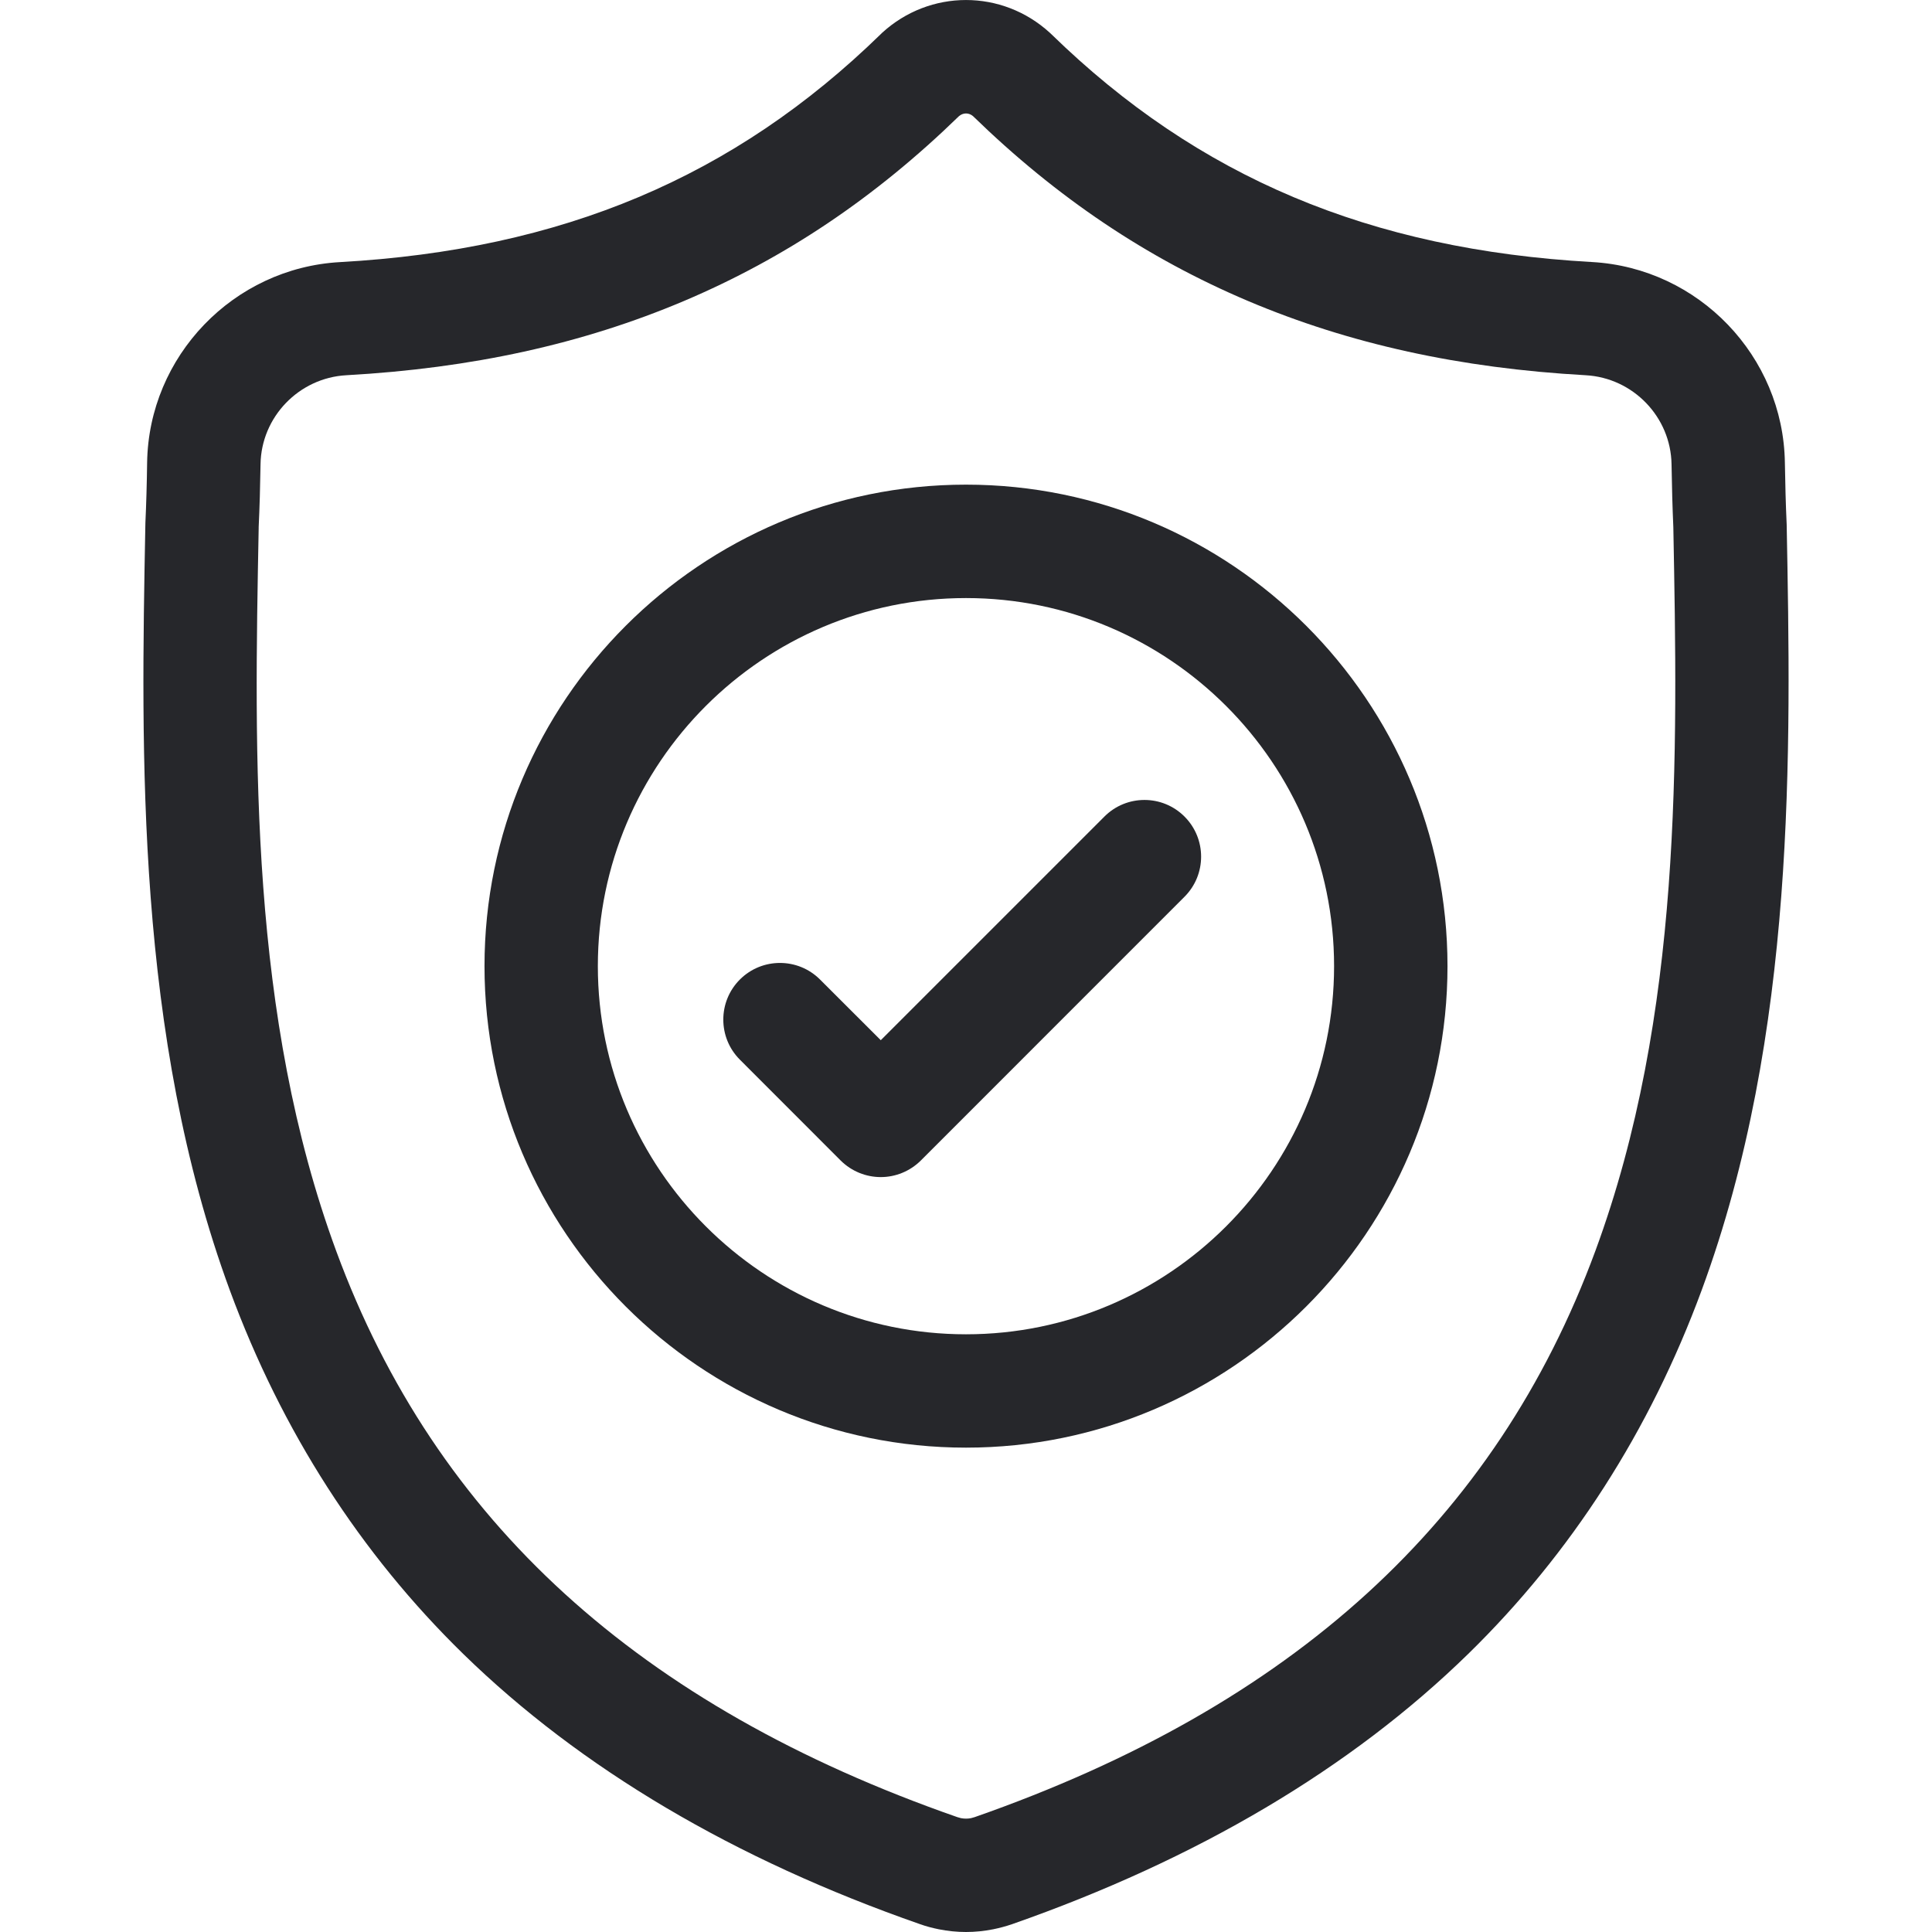
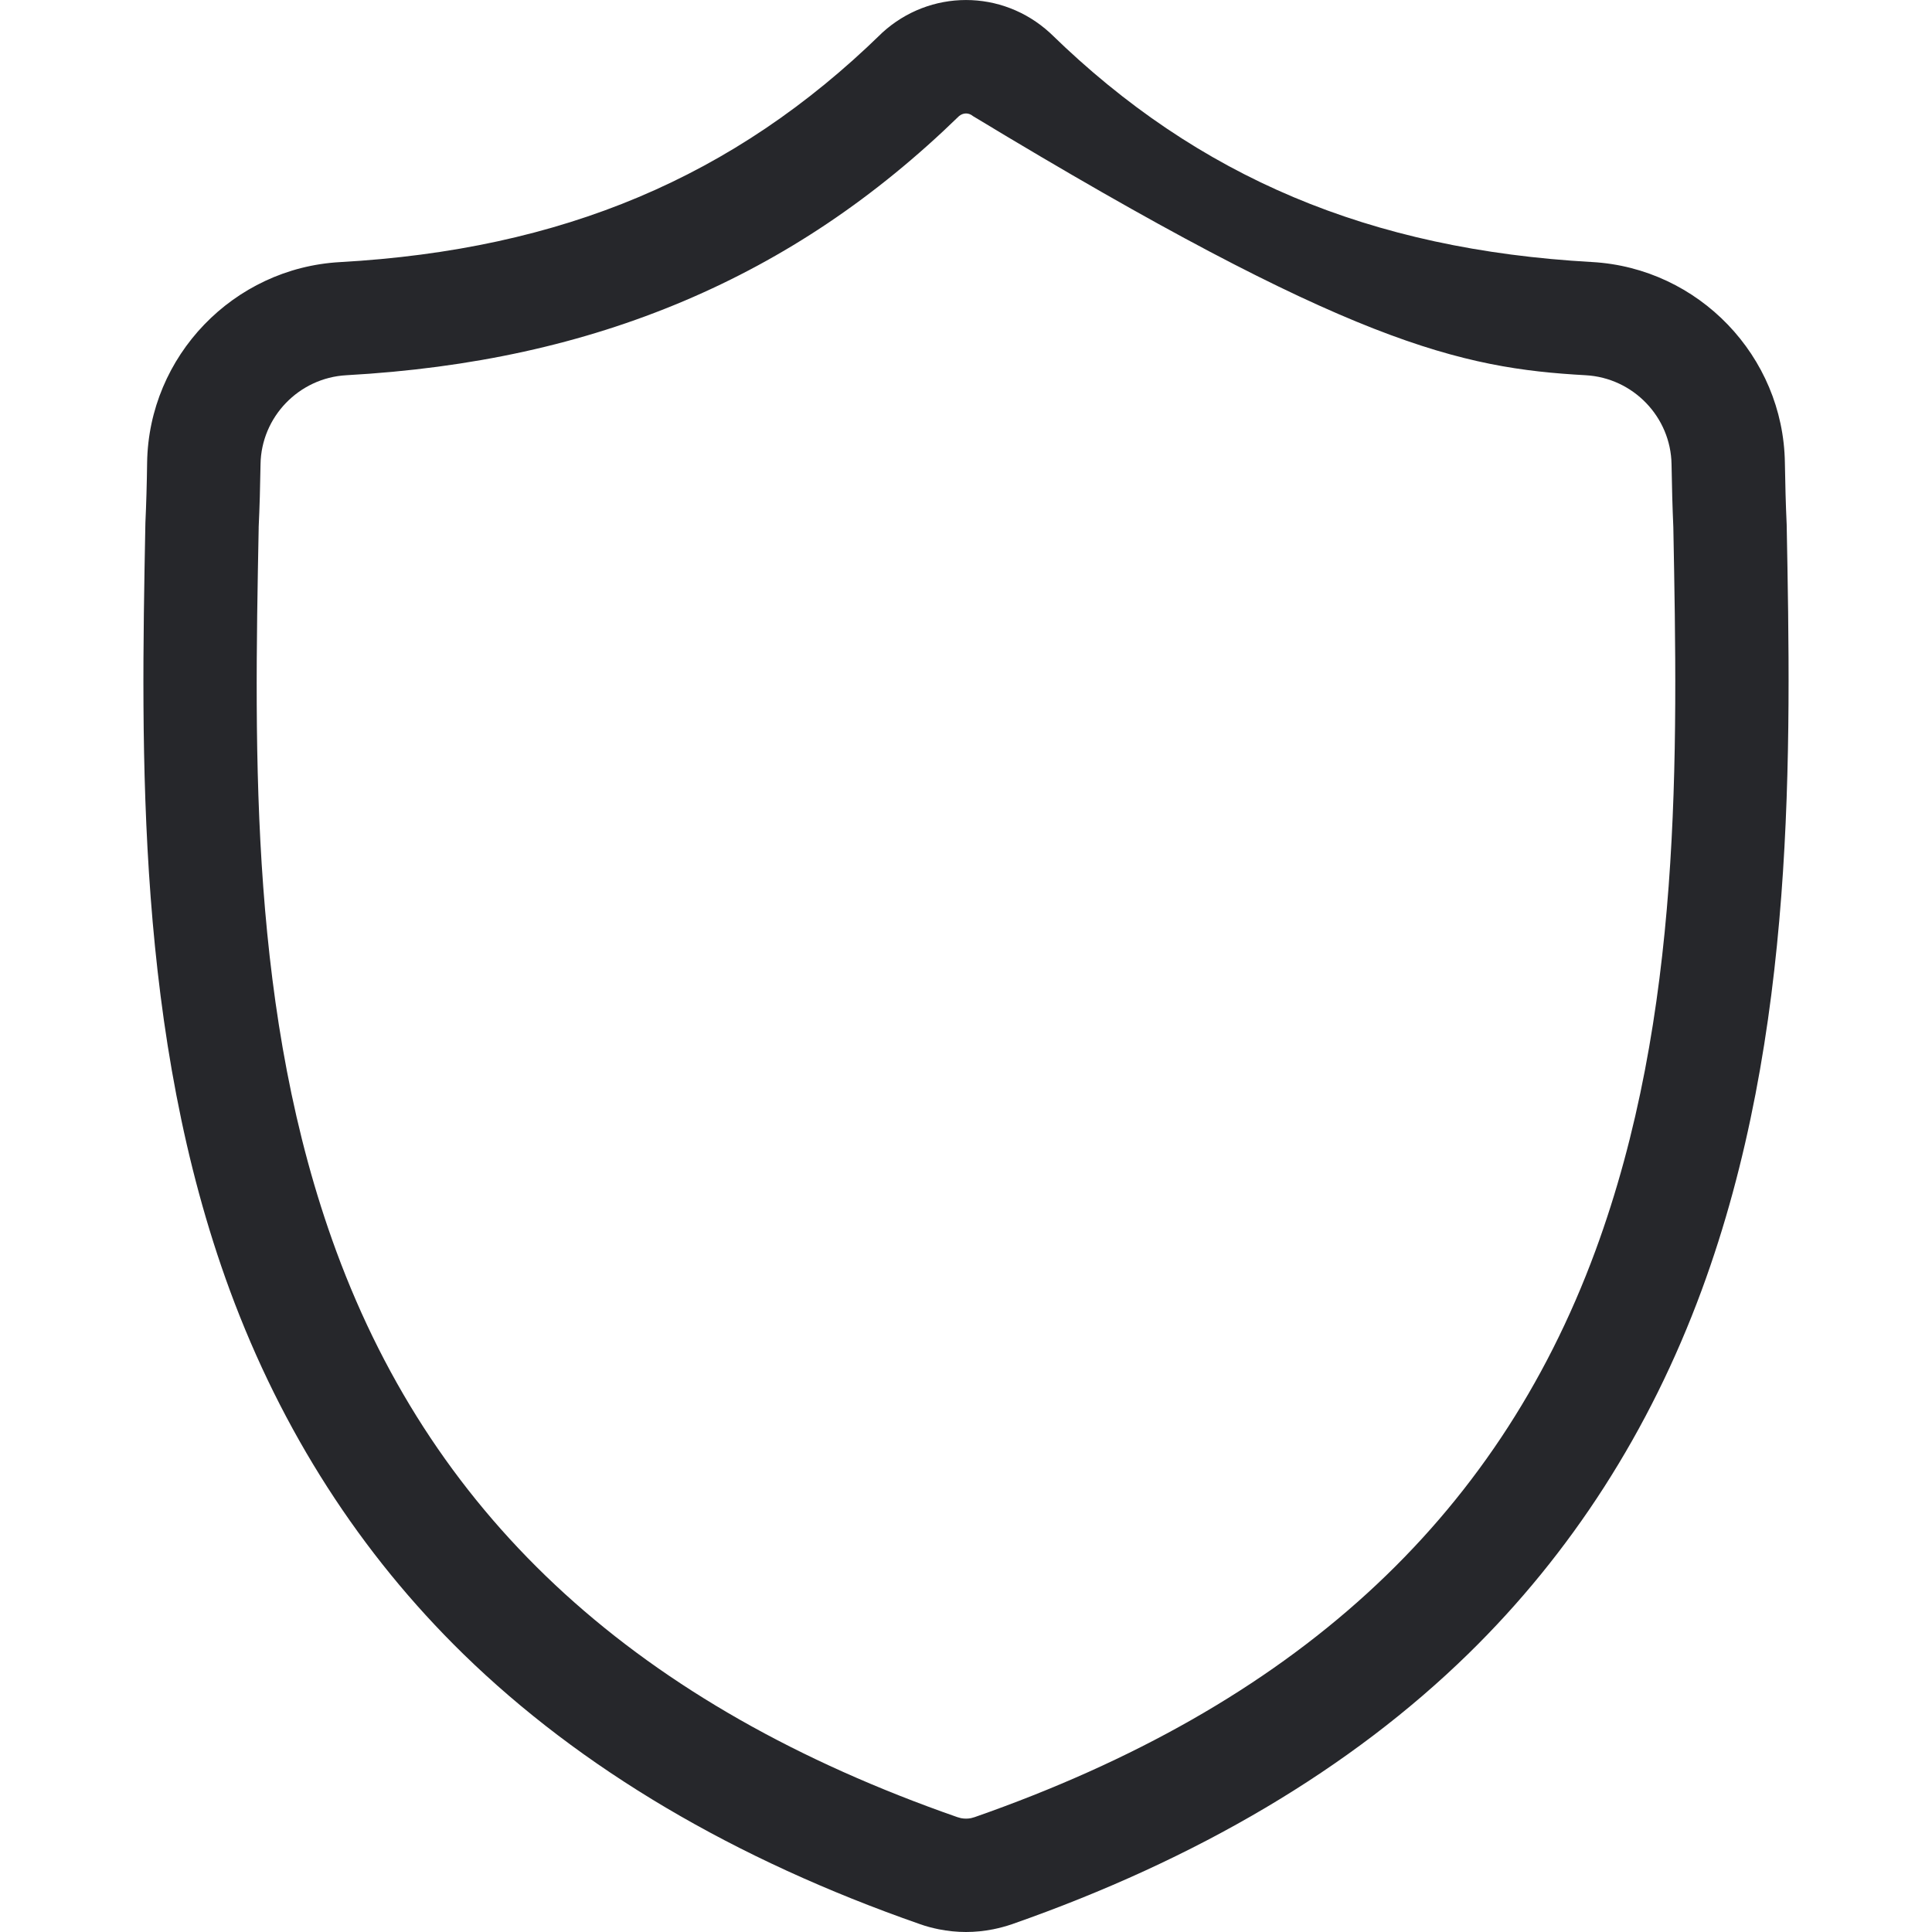
<svg xmlns="http://www.w3.org/2000/svg" version="1.1" width="1080" height="1080" viewBox="0 0 1080 1080" xml:space="preserve">
  <desc>Created with Fabric.js 5.2.4</desc>
  <defs>
</defs>
  <rect x="0" y="0" width="100%" height="100%" fill="transparent" />
  <g transform="matrix(1 0 0 1 540 540)" id="32086241-5858-463a-bf05-467f9e4be645">
-     <rect style="stroke: none; stroke-width: 1; stroke-dasharray: none; stroke-linecap: butt; stroke-dashoffset: 0; stroke-linejoin: miter; stroke-miterlimit: 4; fill: rgb(255,255,255); fill-rule: nonzero; opacity: 1; visibility: hidden;" vector-effect="non-scaling-stroke" x="-540" y="-540" rx="0" ry="0" width="1080" height="1080" />
-   </g>
+     </g>
  <g transform="matrix(1 0 0 1 540 540)" id="95ebb518-a93b-4ee0-a793-85d8a093f516">
</g>
  <g transform="matrix(40 0 0 40 540 540)">
    <g style="">
      <g transform="matrix(1 0 0 1 0 0)" clip-path="url(#CLIPPATH_4)">
        <clipPath id="CLIPPATH_4">
          <rect transform="matrix(1 0 0 1 0 0)" id="clip0_3285_285" x="-13.5" y="-13.5" rx="0" ry="0" width="27" height="27" />
        </clipPath>
-         <path style="stroke: none; stroke-width: 1; stroke-dasharray: none; stroke-linecap: butt; stroke-dashoffset: 0; stroke-linejoin: miter; stroke-miterlimit: 4; fill: rgb(38,39,43); fill-rule: nonzero; opacity: 1;" vector-effect="non-scaling-stroke" transform=" translate(-13.5, -13.5)" d="M 24.969 7.326 L 24.968 7.305 C 24.956 7.045 24.949 6.771 24.944 6.466 C 24.922 4.977 23.738 3.746 22.25 3.662 C 19.145 3.489 16.744 2.477 14.692 0.477 L 14.674 0.46 C 14.005 -0.153 12.995 -0.153 12.326 0.46 L 12.309 0.477 C 10.257 2.477 7.855 3.489 4.751 3.663 C 3.262 3.746 2.078 4.977 2.056 6.466 C 2.052 6.769 2.044 7.044 2.032 7.305 L 2.031 7.354 C 1.971 10.519 1.896 14.459 3.213 18.035 C 3.938 20.001 5.036 21.71 6.475 23.115 C 8.115 24.715 10.263 25.986 12.859 26.891 C 12.943 26.921 13.031 26.944 13.12 26.962 C 13.246 26.987 13.373 27 13.5 27 C 13.627 27 13.754 26.987 13.88 26.962 C 13.969 26.944 14.058 26.92 14.143 26.891 C 16.735 25.984 18.881 24.713 20.519 23.113 C 21.958 21.707 23.056 19.998 23.781 18.031 C 25.104 14.444 25.029 10.497 24.969 7.326 Z M 22.295 17.483 C 20.905 21.252 18.067 23.84 13.62 25.395 C 13.604 25.4 13.587 25.405 13.57 25.409 C 13.524 25.418 13.477 25.418 13.43 25.409 C 13.413 25.405 13.396 25.4 13.38 25.395 C 8.929 23.843 6.089 21.256 4.7 17.487 C 3.485 14.191 3.554 10.574 3.615 7.384 L 3.615 7.366 C 3.628 7.092 3.636 6.805 3.641 6.489 C 3.65 5.828 4.177 5.281 4.839 5.244 C 6.596 5.146 8.139 4.807 9.557 4.207 C 10.973 3.607 12.231 2.762 13.402 1.623 C 13.462 1.573 13.539 1.573 13.598 1.623 C 14.769 2.762 16.027 3.607 17.443 4.207 C 18.861 4.807 20.404 5.146 22.161 5.244 C 22.824 5.281 23.35 5.828 23.36 6.489 C 23.365 6.807 23.373 7.094 23.385 7.366 C 23.446 10.56 23.513 14.18 22.295 17.483 Z" stroke-linecap="round" />
+         <path style="stroke: none; stroke-width: 1; stroke-dasharray: none; stroke-linecap: butt; stroke-dashoffset: 0; stroke-linejoin: miter; stroke-miterlimit: 4; fill: rgb(38,39,43); fill-rule: nonzero; opacity: 1;" vector-effect="non-scaling-stroke" transform=" translate(-13.5, -13.5)" d="M 24.969 7.326 L 24.968 7.305 C 24.956 7.045 24.949 6.771 24.944 6.466 C 24.922 4.977 23.738 3.746 22.25 3.662 C 19.145 3.489 16.744 2.477 14.692 0.477 L 14.674 0.46 C 14.005 -0.153 12.995 -0.153 12.326 0.46 L 12.309 0.477 C 10.257 2.477 7.855 3.489 4.751 3.663 C 3.262 3.746 2.078 4.977 2.056 6.466 C 2.052 6.769 2.044 7.044 2.032 7.305 L 2.031 7.354 C 1.971 10.519 1.896 14.459 3.213 18.035 C 3.938 20.001 5.036 21.71 6.475 23.115 C 8.115 24.715 10.263 25.986 12.859 26.891 C 12.943 26.921 13.031 26.944 13.12 26.962 C 13.246 26.987 13.373 27 13.5 27 C 13.627 27 13.754 26.987 13.88 26.962 C 13.969 26.944 14.058 26.92 14.143 26.891 C 16.735 25.984 18.881 24.713 20.519 23.113 C 21.958 21.707 23.056 19.998 23.781 18.031 C 25.104 14.444 25.029 10.497 24.969 7.326 Z M 22.295 17.483 C 20.905 21.252 18.067 23.84 13.62 25.395 C 13.604 25.4 13.587 25.405 13.57 25.409 C 13.524 25.418 13.477 25.418 13.43 25.409 C 13.413 25.405 13.396 25.4 13.38 25.395 C 8.929 23.843 6.089 21.256 4.7 17.487 C 3.485 14.191 3.554 10.574 3.615 7.384 L 3.615 7.366 C 3.628 7.092 3.636 6.805 3.641 6.489 C 3.65 5.828 4.177 5.281 4.839 5.244 C 6.596 5.146 8.139 4.807 9.557 4.207 C 10.973 3.607 12.231 2.762 13.402 1.623 C 13.462 1.573 13.539 1.573 13.598 1.623 C 18.861 4.807 20.404 5.146 22.161 5.244 C 22.824 5.281 23.35 5.828 23.36 6.489 C 23.365 6.807 23.373 7.094 23.385 7.366 C 23.446 10.56 23.513 14.18 22.295 17.483 Z" stroke-linecap="round" />
      </g>
      <g transform="matrix(1 0 0 1 0 0)" clip-path="url(#CLIPPATH_5)">
        <clipPath id="CLIPPATH_5">
-           <rect transform="matrix(1 0 0 1 0 0)" id="clip0_3285_285" x="-13.5" y="-13.5" rx="0" ry="0" width="27" height="27" />
-         </clipPath>
+           </clipPath>
        <path style="stroke: none; stroke-width: 1; stroke-dasharray: none; stroke-linecap: butt; stroke-dashoffset: 0; stroke-linejoin: miter; stroke-miterlimit: 4; fill: rgb(38,39,43); fill-rule: nonzero; opacity: 1;" vector-effect="non-scaling-stroke" transform=" translate(-13.5, -13.5)" d="M 13.5 6.773 C 9.789 6.773 6.771 9.792 6.771 13.502 C 6.771 17.212 9.789 20.231 13.5 20.231 C 17.21 20.231 20.229 17.212 20.229 13.502 C 20.229 9.792 17.21 6.773 13.5 6.773 Z M 13.5 18.647 C 10.663 18.647 8.355 16.339 8.355 13.502 C 8.355 10.665 10.663 8.358 13.5 8.358 C 16.336 8.358 18.644 10.665 18.644 13.502 C 18.644 16.339 16.336 18.647 13.5 18.647 Z" stroke-linecap="round" />
      </g>
      <g transform="matrix(1 0 0 1 -0.05 0.31)" clip-path="url(#CLIPPATH_6)">
        <clipPath id="CLIPPATH_6">
-           <rect transform="matrix(1 0 0 1 0.05 -0.31)" id="clip0_3285_285" x="-13.5" y="-13.5" rx="0" ry="0" width="27" height="27" />
-         </clipPath>
+           </clipPath>
        <path style="stroke: none; stroke-width: 1; stroke-dasharray: none; stroke-linecap: butt; stroke-dashoffset: 0; stroke-linejoin: miter; stroke-miterlimit: 4; fill: rgb(38,39,43); fill-rule: nonzero; opacity: 1;" vector-effect="non-scaling-stroke" transform=" translate(-13.45, -13.81)" d="M 15.434 11.412 L 12.309 14.537 L 11.46 13.689 C 11.151 13.38 10.649 13.38 10.34 13.689 C 10.031 13.998 10.031 14.5 10.34 14.809 L 11.748 16.218 C 11.903 16.372 12.106 16.45 12.309 16.45 C 12.511 16.45 12.714 16.372 12.869 16.218 L 16.554 12.532 C 16.863 12.223 16.863 11.721 16.554 11.412 C 16.245 11.102 15.743 11.102 15.434 11.412 Z" stroke-linecap="round" />
      </g>
    </g>
  </g>
</svg>